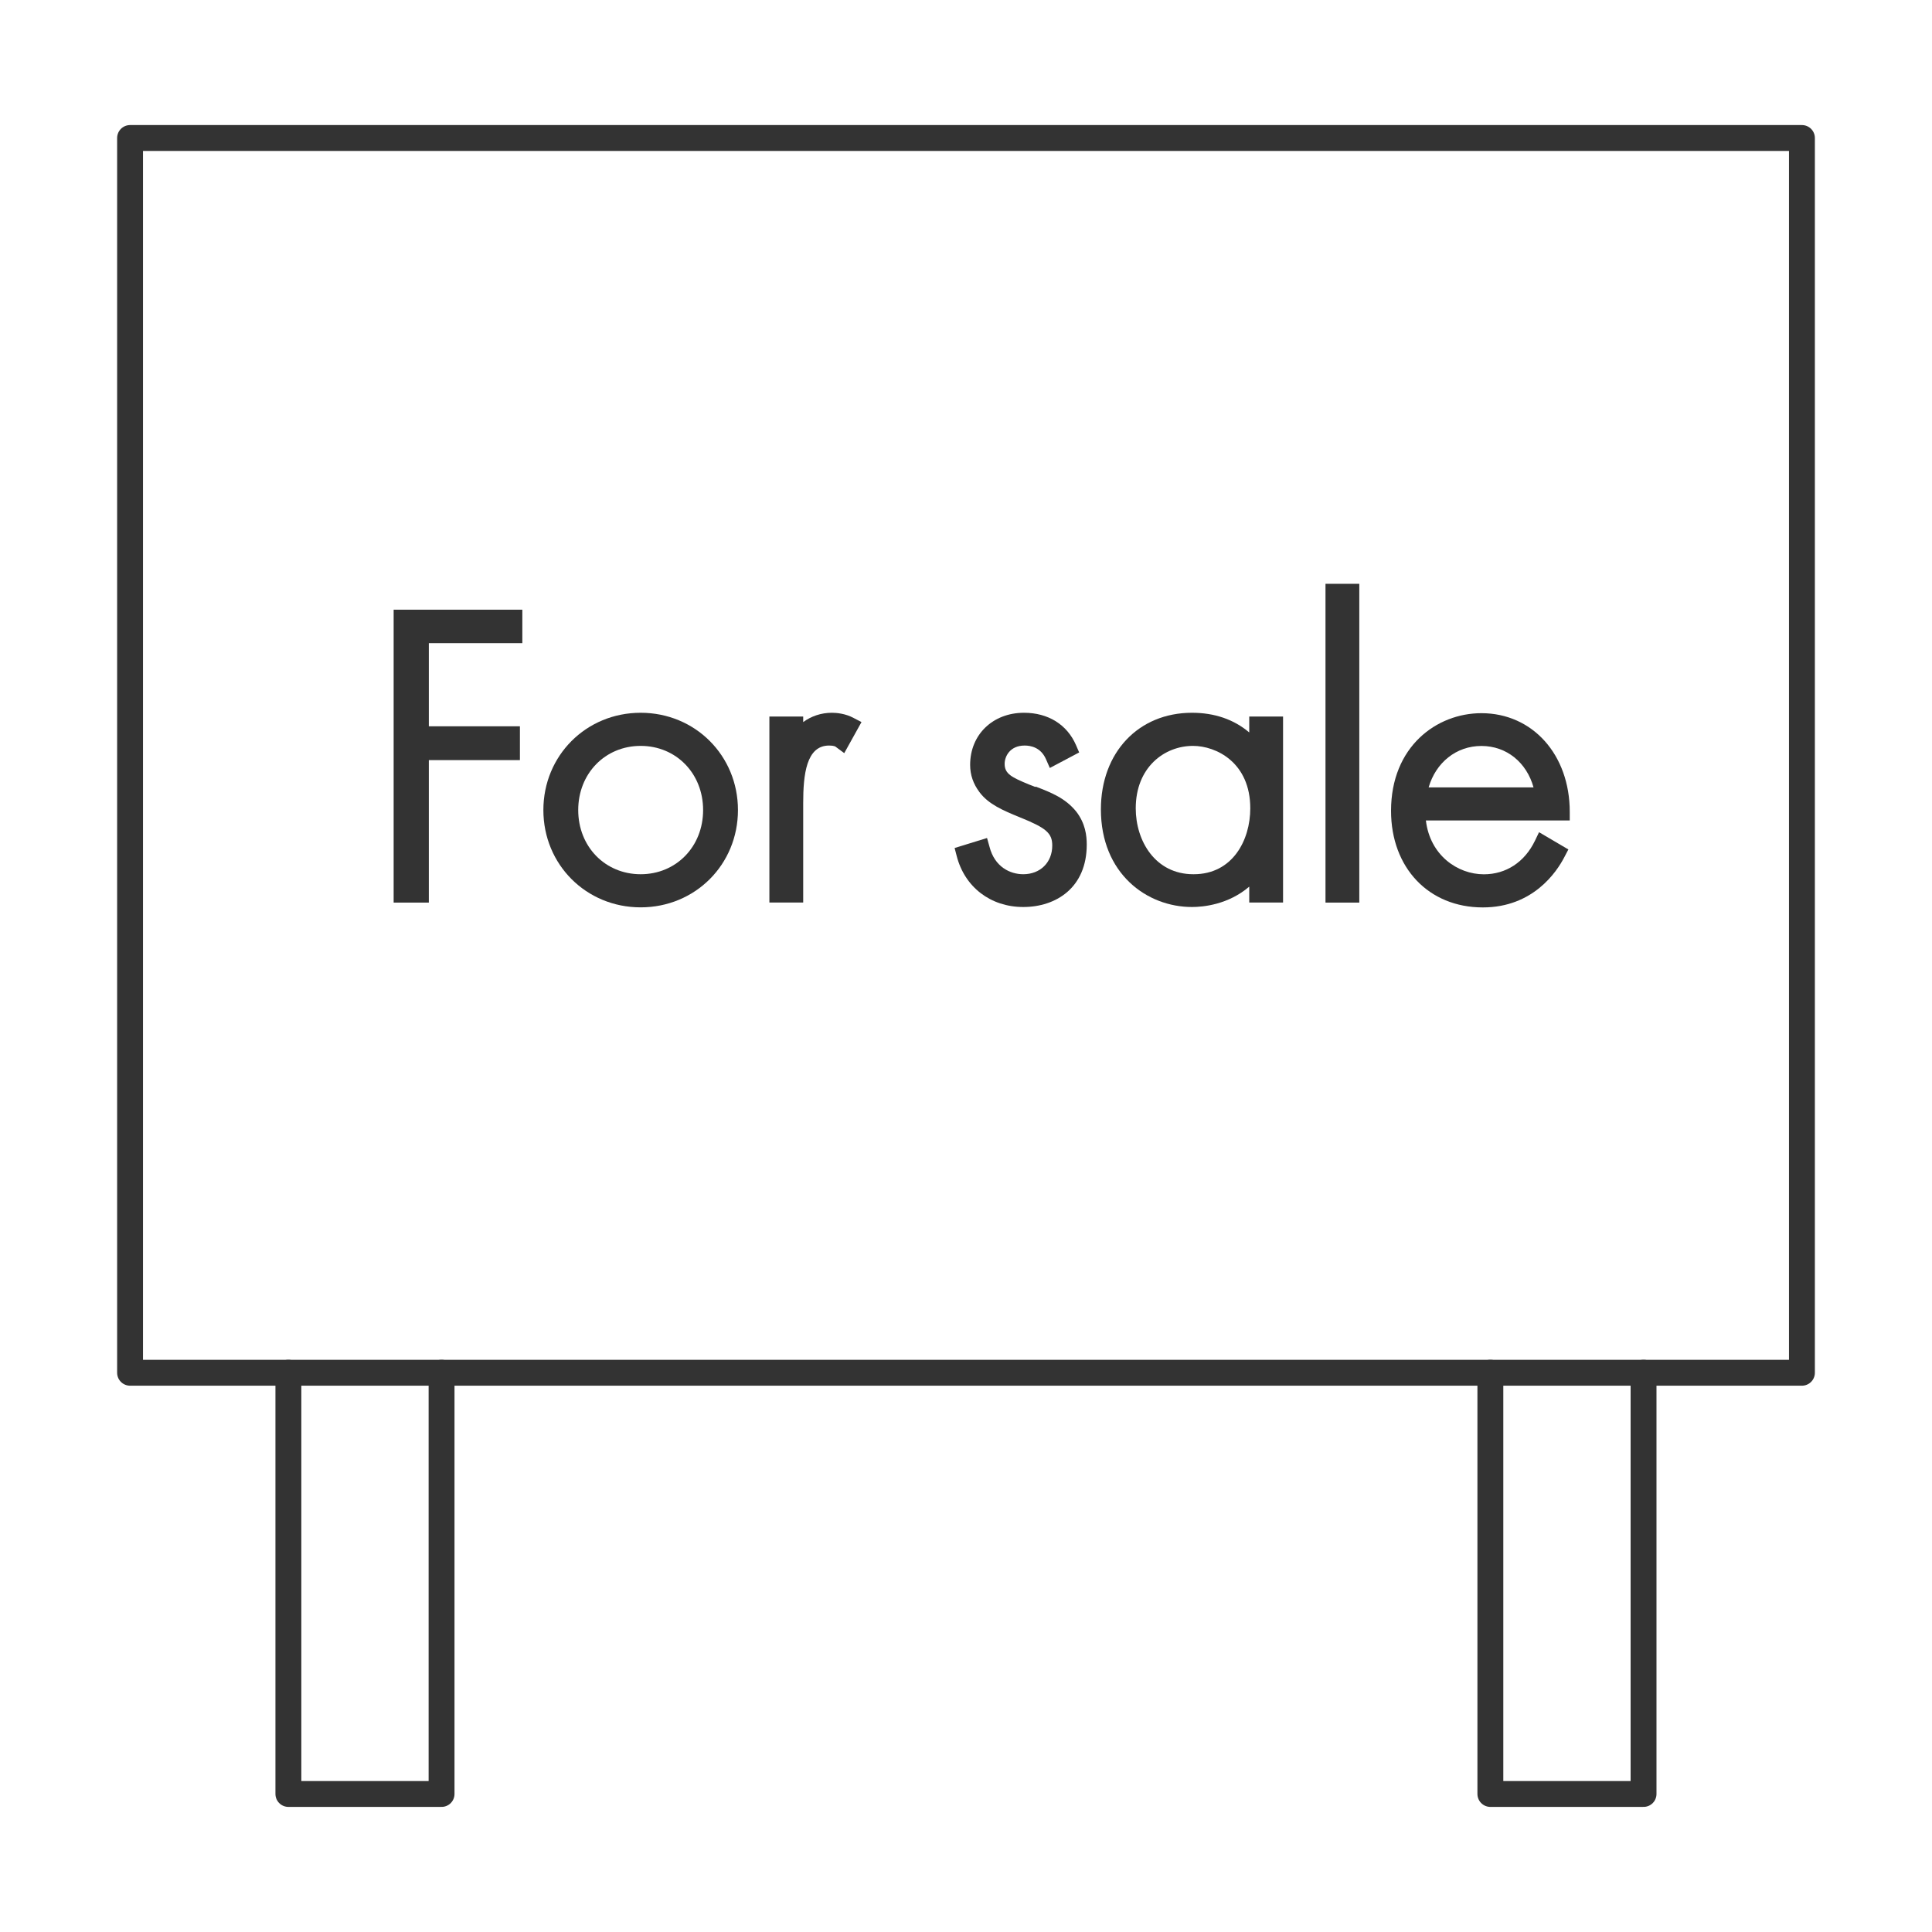
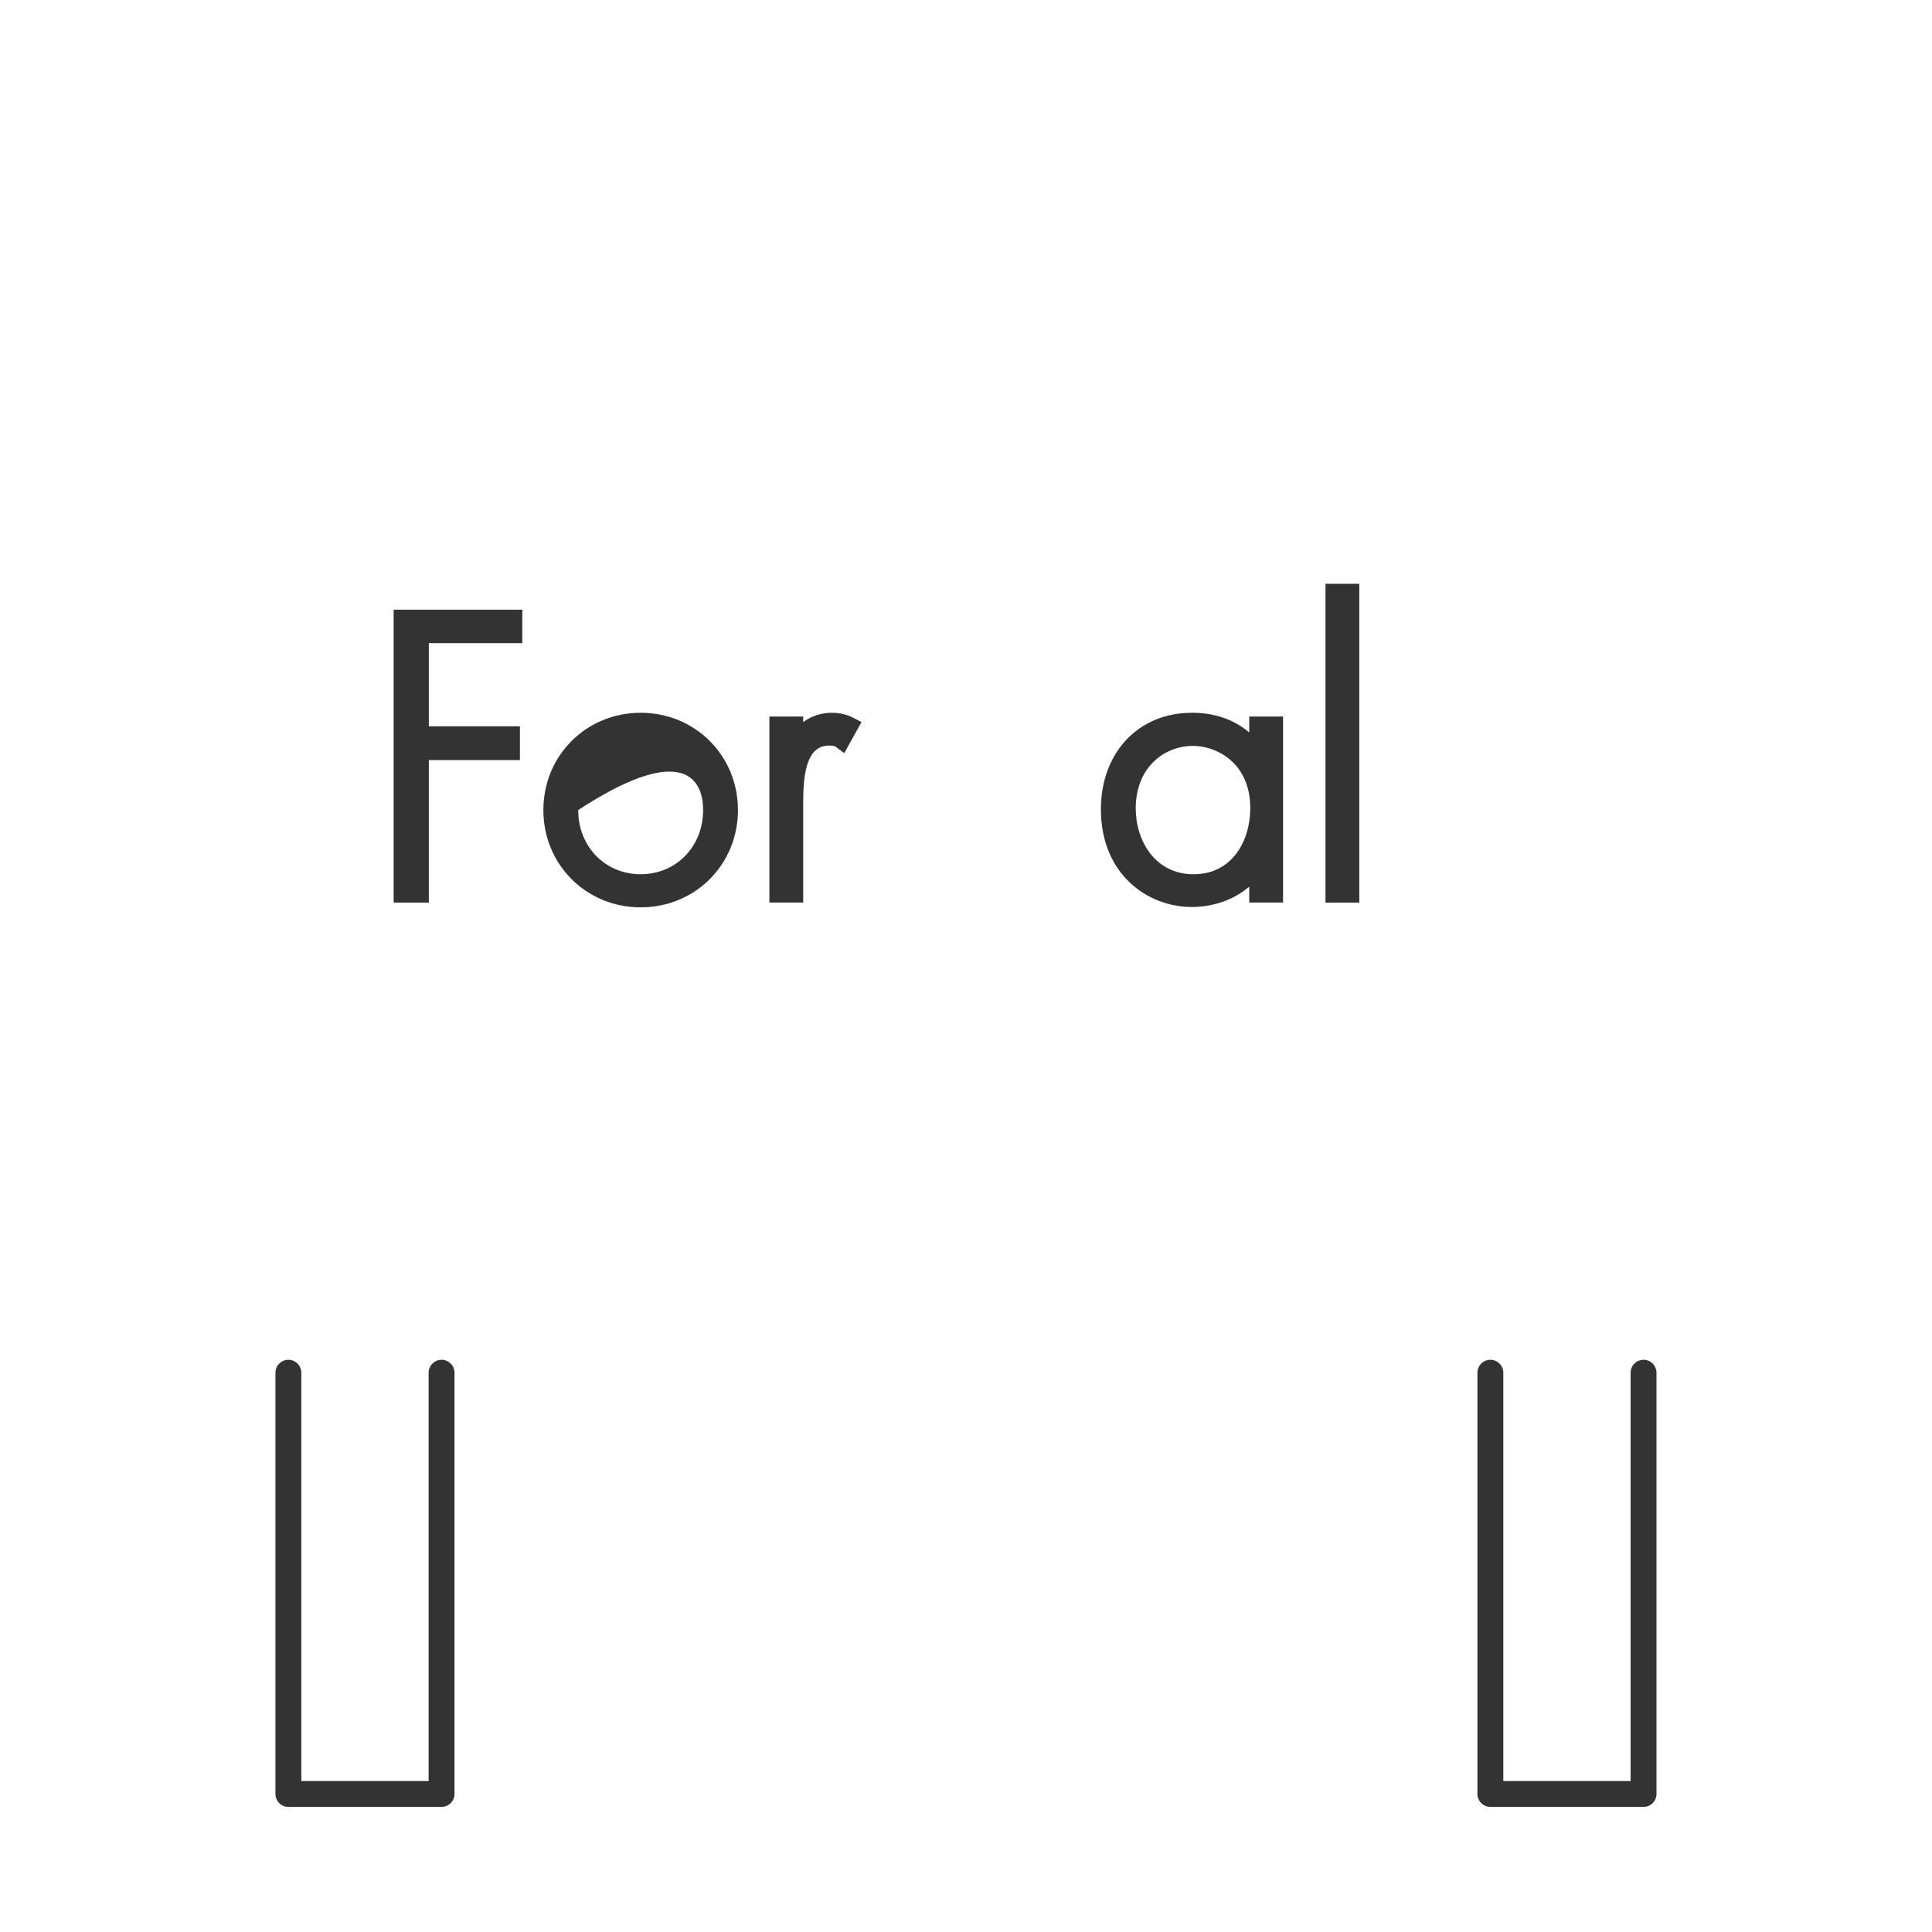
<svg xmlns="http://www.w3.org/2000/svg" width="56" height="56" viewBox="0 0 56 56" fill="none">
  <path d="M43.199 39.789V51.999H47.639V39.789" stroke="#333333" stroke-width="0.75" stroke-linecap="round" stroke-linejoin="round" />
  <path d="M8.359 39.789V51.999H12.799V39.789" stroke="#333333" stroke-width="0.75" stroke-linecap="round" stroke-linejoin="round" />
-   <path d="M52.23 4H3.77V39.79H52.23V4Z" stroke="#333333" stroke-width="0.75" stroke-linecap="round" stroke-linejoin="round" />
  <path d="M11.41 26.162H12.43V22.032H15.07V21.052H12.43V18.642H15.14V17.672H11.41V26.162Z" fill="#333333" />
-   <path d="M18.57 20.66C16.99 20.66 15.75 21.9 15.75 23.48C15.75 25.06 16.99 26.3 18.57 26.3C20.15 26.3 21.39 25.06 21.39 23.48C21.39 21.9 20.15 20.66 18.57 20.66ZM18.57 25.34C17.54 25.34 16.76 24.54 16.76 23.48C16.76 22.42 17.54 21.62 18.57 21.62C19.6 21.62 20.38 22.42 20.38 23.48C20.38 24.54 19.6 25.34 18.57 25.34Z" fill="#333333" />
+   <path d="M18.57 20.66C16.99 20.66 15.75 21.9 15.75 23.48C15.75 25.06 16.99 26.3 18.57 26.3C20.15 26.3 21.39 25.06 21.39 23.48C21.39 21.9 20.15 20.66 18.57 20.66ZM18.57 25.34C17.54 25.34 16.76 24.54 16.76 23.48C19.6 21.62 20.38 22.42 20.38 23.48C20.38 24.54 19.6 25.34 18.57 25.34Z" fill="#333333" />
  <path d="M24.111 20.66C23.801 20.66 23.511 20.76 23.281 20.93V20.77H22.301V26.16H23.281V23.28C23.281 22.45 23.371 21.61 24.031 21.61C24.181 21.61 24.221 21.64 24.241 21.66L24.471 21.83L24.971 20.93L24.741 20.81C24.501 20.68 24.241 20.66 24.111 20.66Z" fill="#333333" />
-   <path d="M30.01 22.81L29.83 22.74C29.32 22.53 29.12 22.43 29.12 22.14C29.12 21.93 29.27 21.61 29.7 21.61C29.87 21.61 30.17 21.66 30.32 22.01L30.43 22.26L31.28 21.81L31.19 21.6C30.93 21 30.38 20.66 29.68 20.66C28.78 20.66 28.12 21.29 28.12 22.17C28.12 22.46 28.21 22.72 28.39 22.96C28.65 23.31 29.07 23.49 29.56 23.69C30.33 24 30.5 24.15 30.5 24.51C30.5 25 30.15 25.34 29.66 25.34C29.28 25.34 28.83 25.13 28.68 24.54L28.61 24.29L27.67 24.58L27.73 24.81C27.96 25.71 28.71 26.29 29.66 26.29C30.61 26.29 31.5 25.73 31.5 24.48C31.5 24.22 31.46 23.87 31.2 23.53C30.88 23.13 30.46 22.97 30.02 22.8L30.01 22.81Z" fill="#333333" />
  <path d="M36.21 21.23C35.76 20.85 35.2 20.66 34.55 20.66C33 20.66 31.91 21.81 31.91 23.46C31.91 25.32 33.24 26.29 34.55 26.29C34.88 26.29 35.6 26.22 36.21 25.7V26.16H37.19V20.77H36.21V21.23ZM34.59 25.34C33.49 25.34 32.92 24.38 32.92 23.43C32.92 22.24 33.75 21.62 34.58 21.62C35.25 21.62 36.24 22.1 36.24 23.43C36.24 24.35 35.73 25.34 34.6 25.34H34.59Z" fill="#333333" />
  <path d="M39.4 16.922H38.42V26.162H39.4V16.922Z" fill="#333333" />
-   <path d="M45.5 23.532C45.5 21.872 44.42 20.672 42.94 20.672C41.64 20.672 40.32 21.642 40.32 23.502C40.32 25.152 41.41 26.302 42.98 26.302C44.43 26.302 45.12 25.282 45.35 24.832L45.46 24.622L44.61 24.122L44.49 24.372C44.19 24.992 43.65 25.342 43.01 25.342C42.25 25.342 41.45 24.792 41.33 23.782H45.5V23.532ZM41.41 22.822C41.62 22.102 42.21 21.622 42.94 21.622C43.67 21.622 44.25 22.102 44.45 22.822H41.42H41.41Z" fill="#333333" />
</svg>